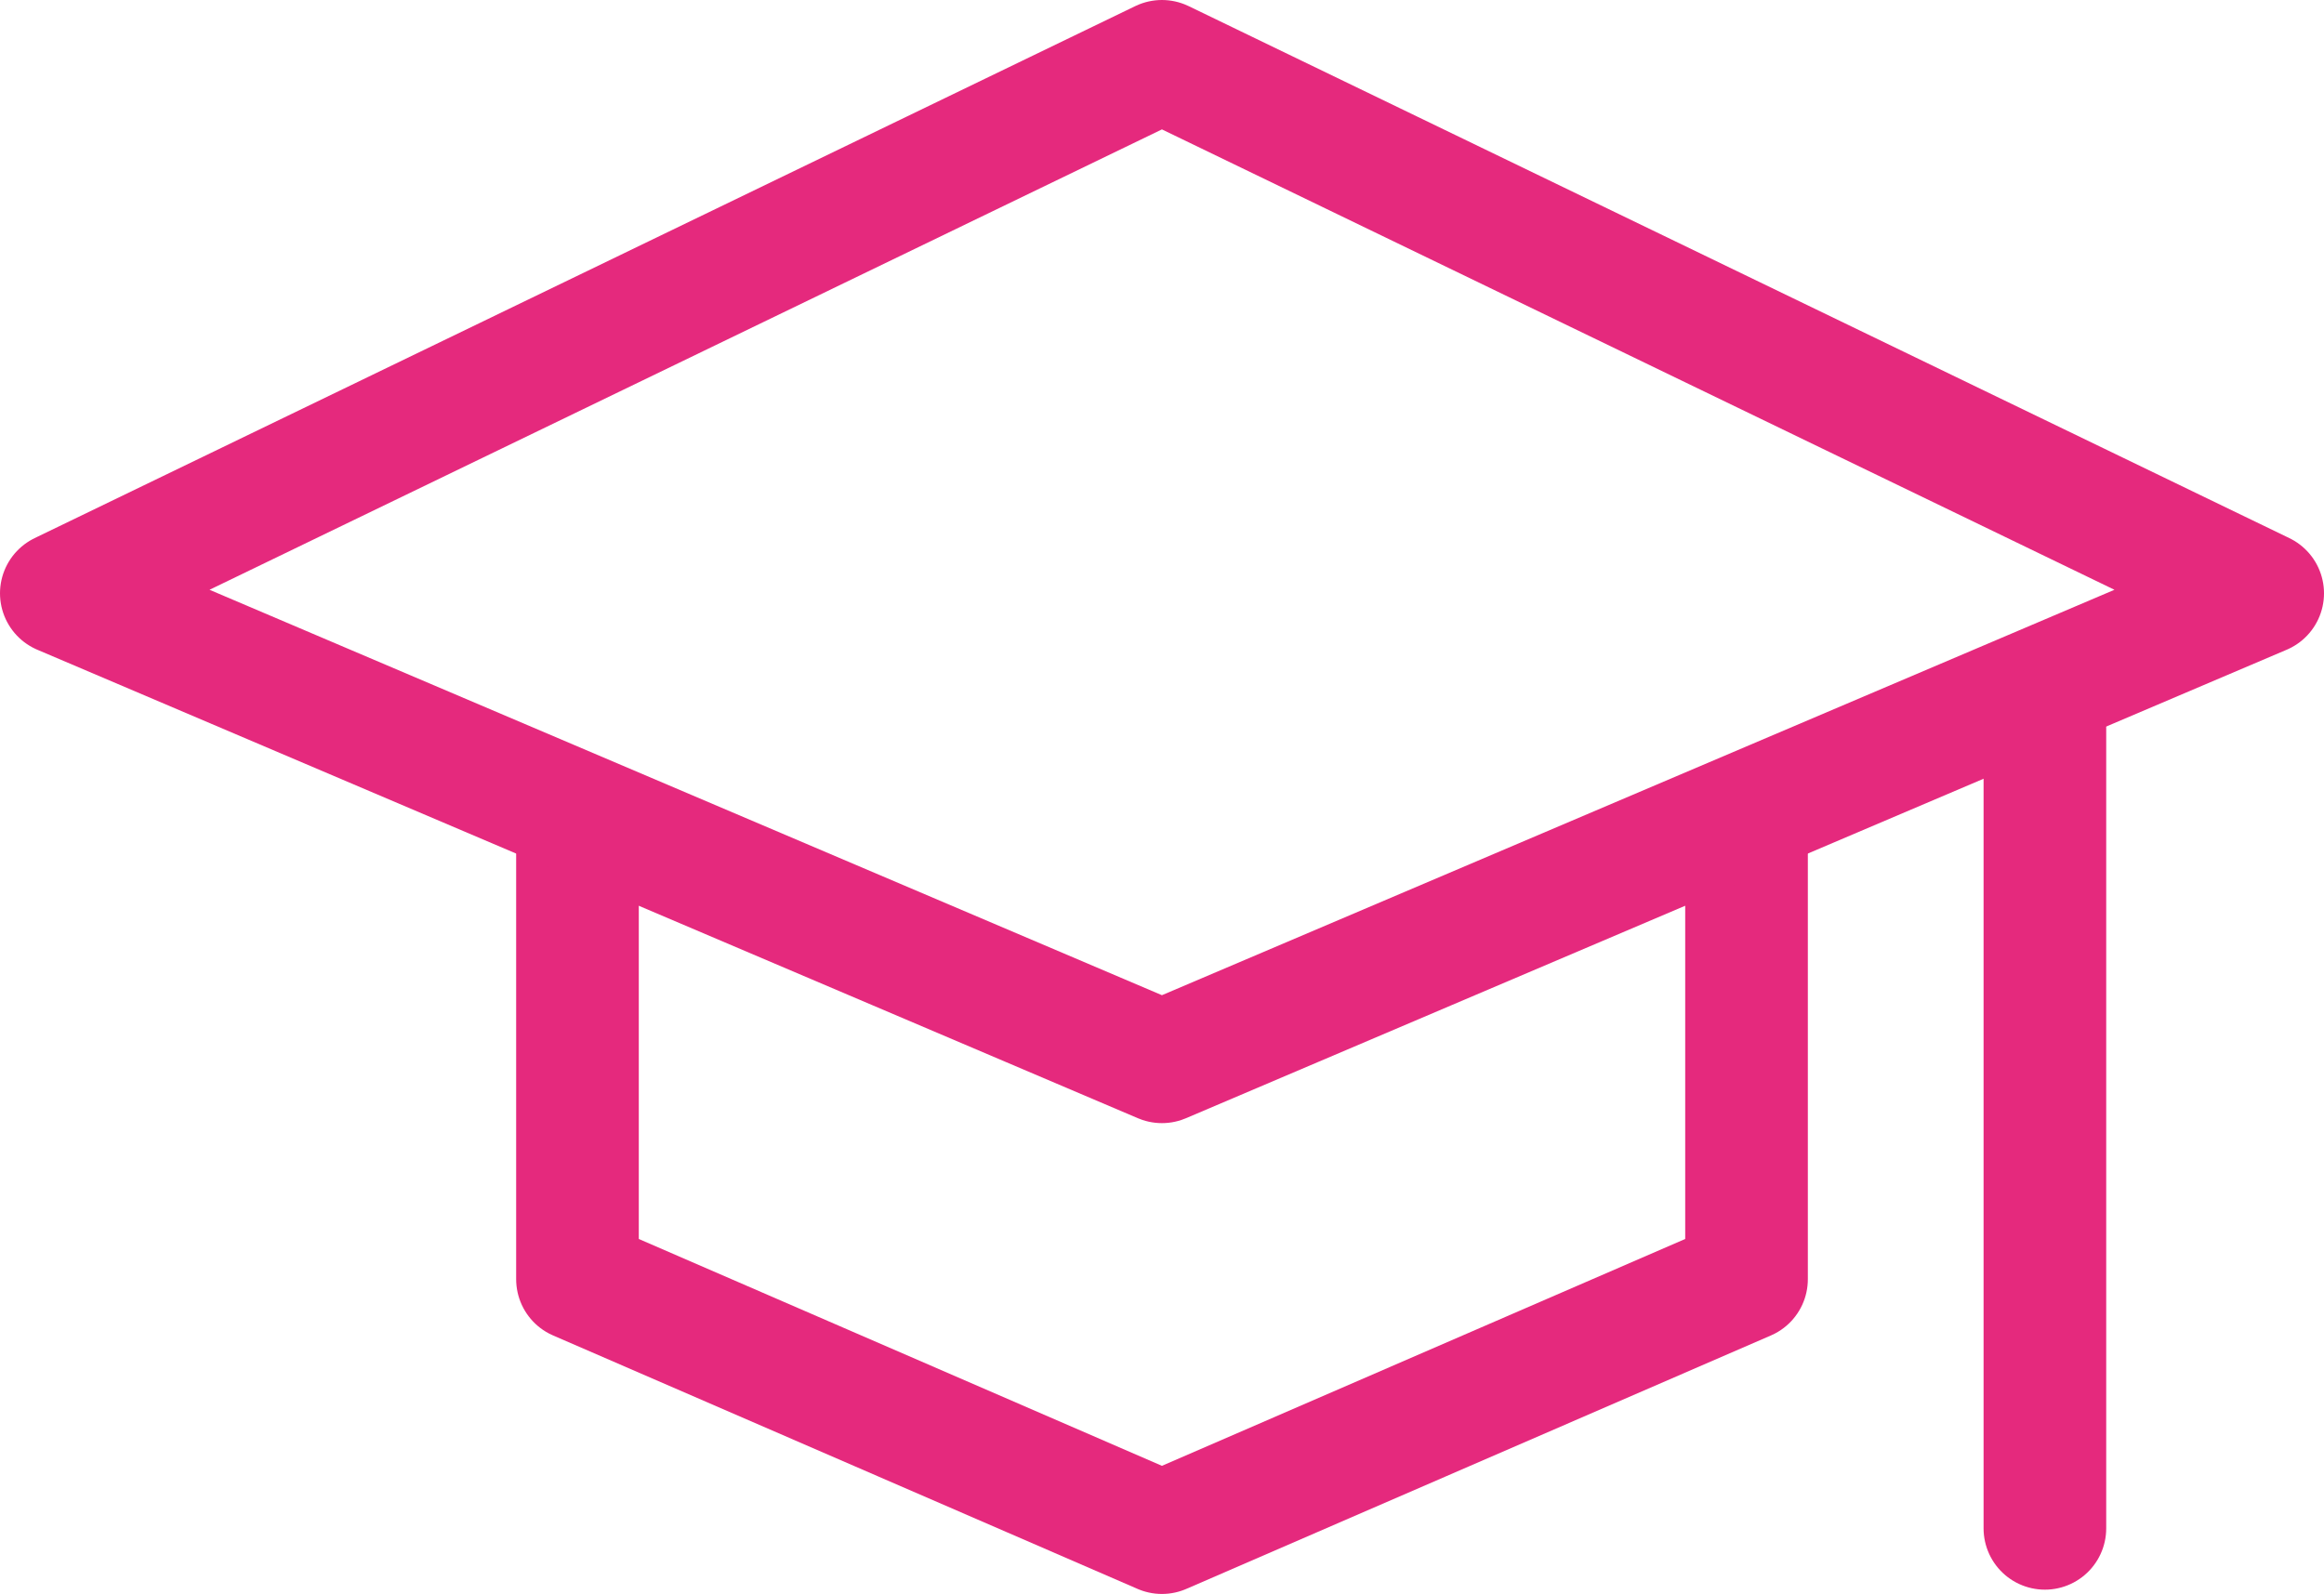
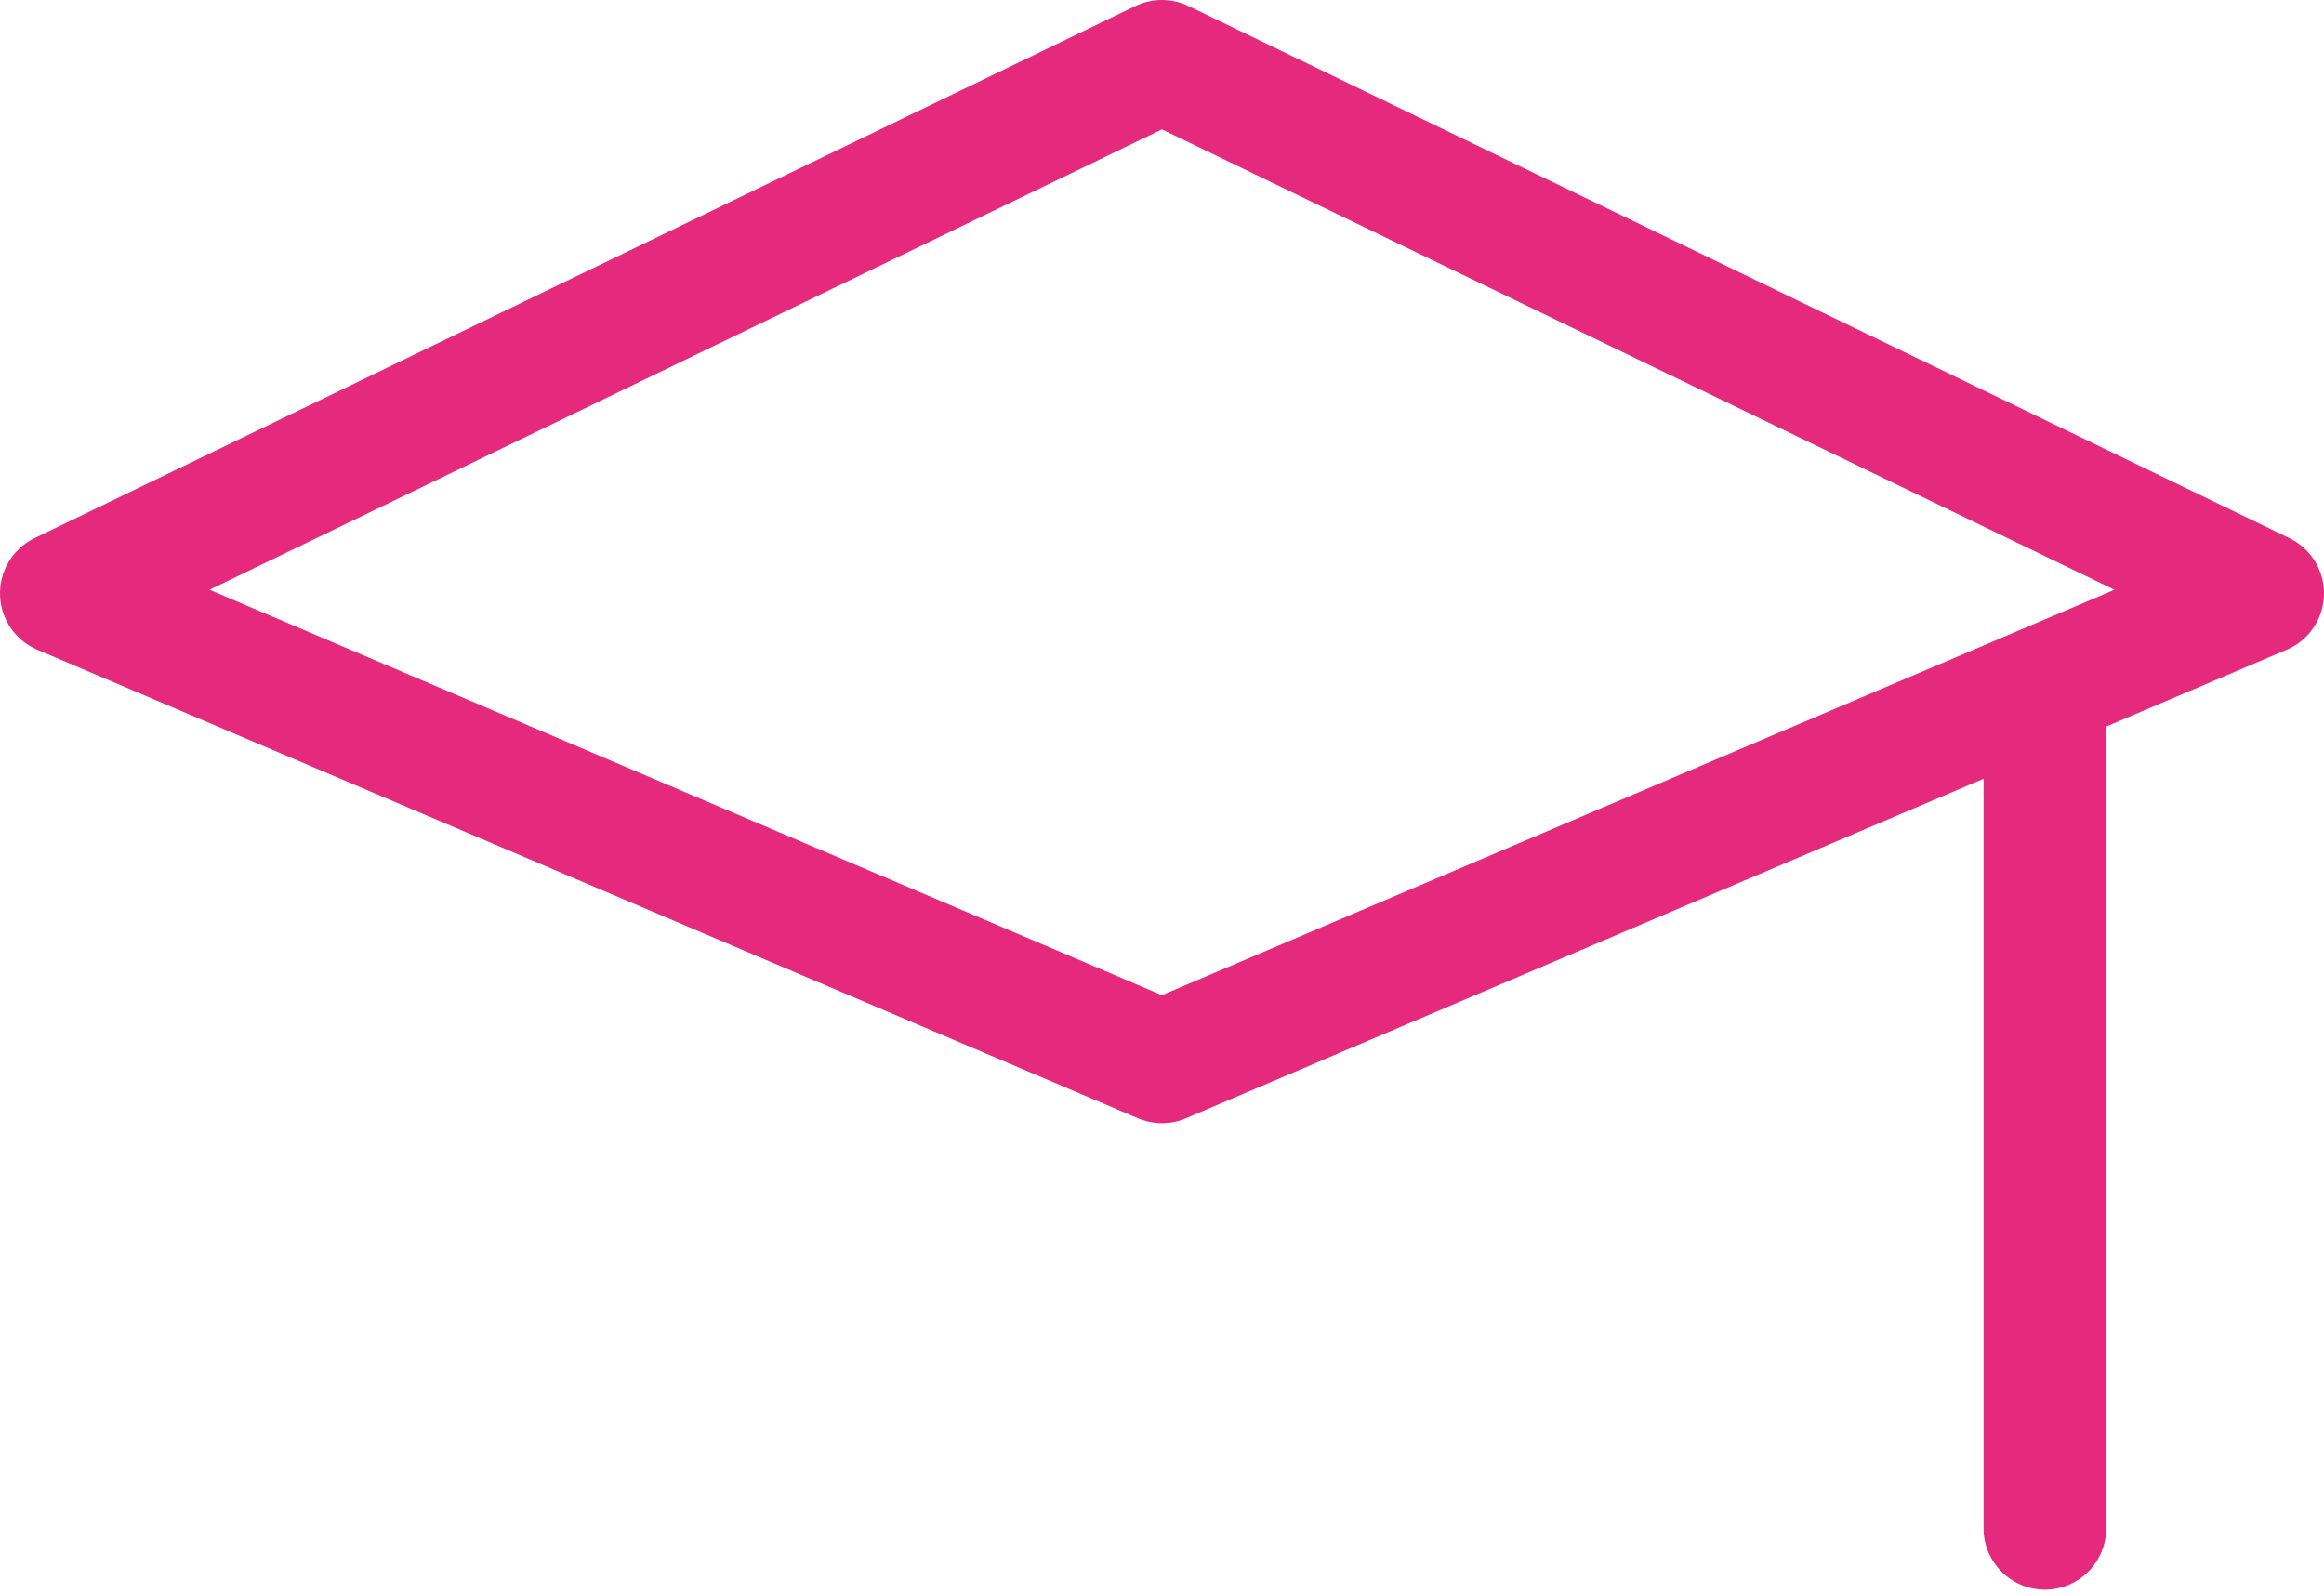
<svg xmlns="http://www.w3.org/2000/svg" width="18.951" height="13" viewBox="0 0 18.951 13">
  <defs>
    <style>.cls-1,.cls-2{fill:none;stroke:#e5297d;stroke-linecap:round;stroke-linejoin:round;}.cls-1{fill-rule:evenodd;}</style>
  </defs>
  <title>Asset 8</title>
  <g id="Layer_2" data-name="Layer 2">
    <g id="Layer_6" data-name="Layer 6">
-       <polyline class="cls-1" points="14.242 6.842 14.242 10.433 9.475 12.5 4.709 10.433 4.709 6.744" />
      <polygon class="cls-1" points="9.475 8.66 0.5 4.839 9.475 0.5 18.451 4.839 9.475 8.66" />
      <line class="cls-2" x1="16.675" y1="5.94" x2="16.675" y2="12.465" />
    </g>
  </g>
</svg>